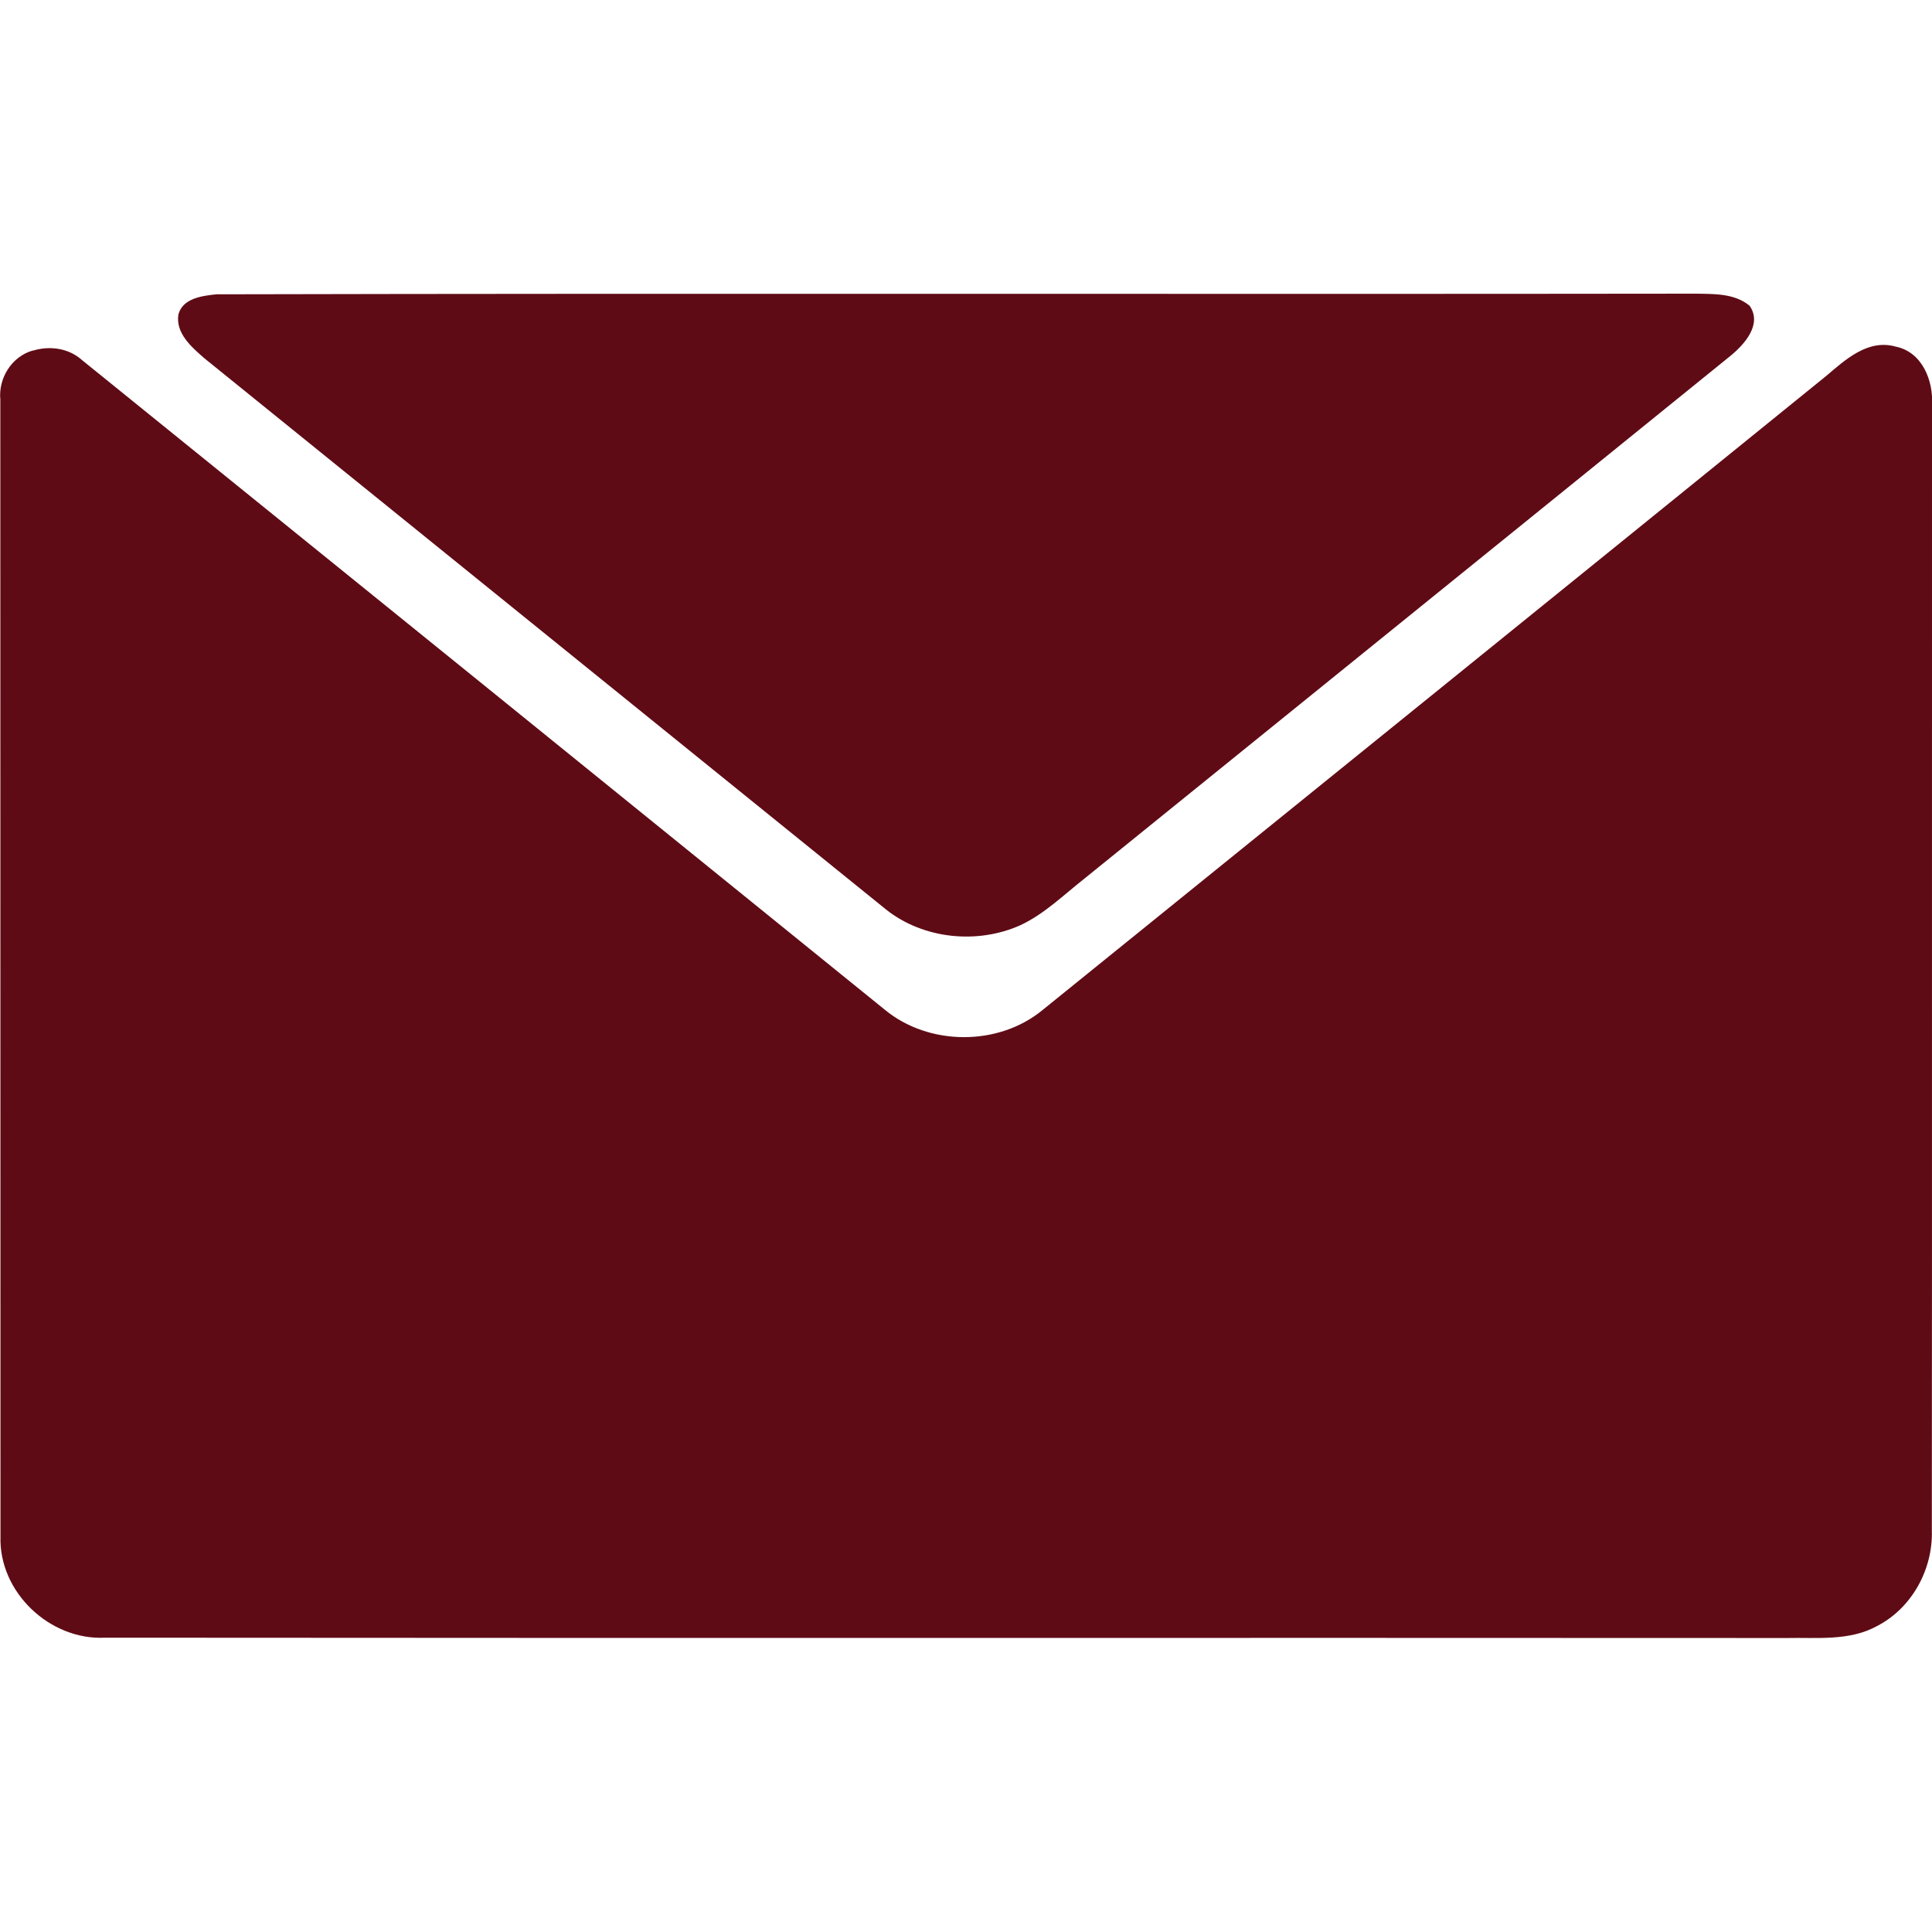
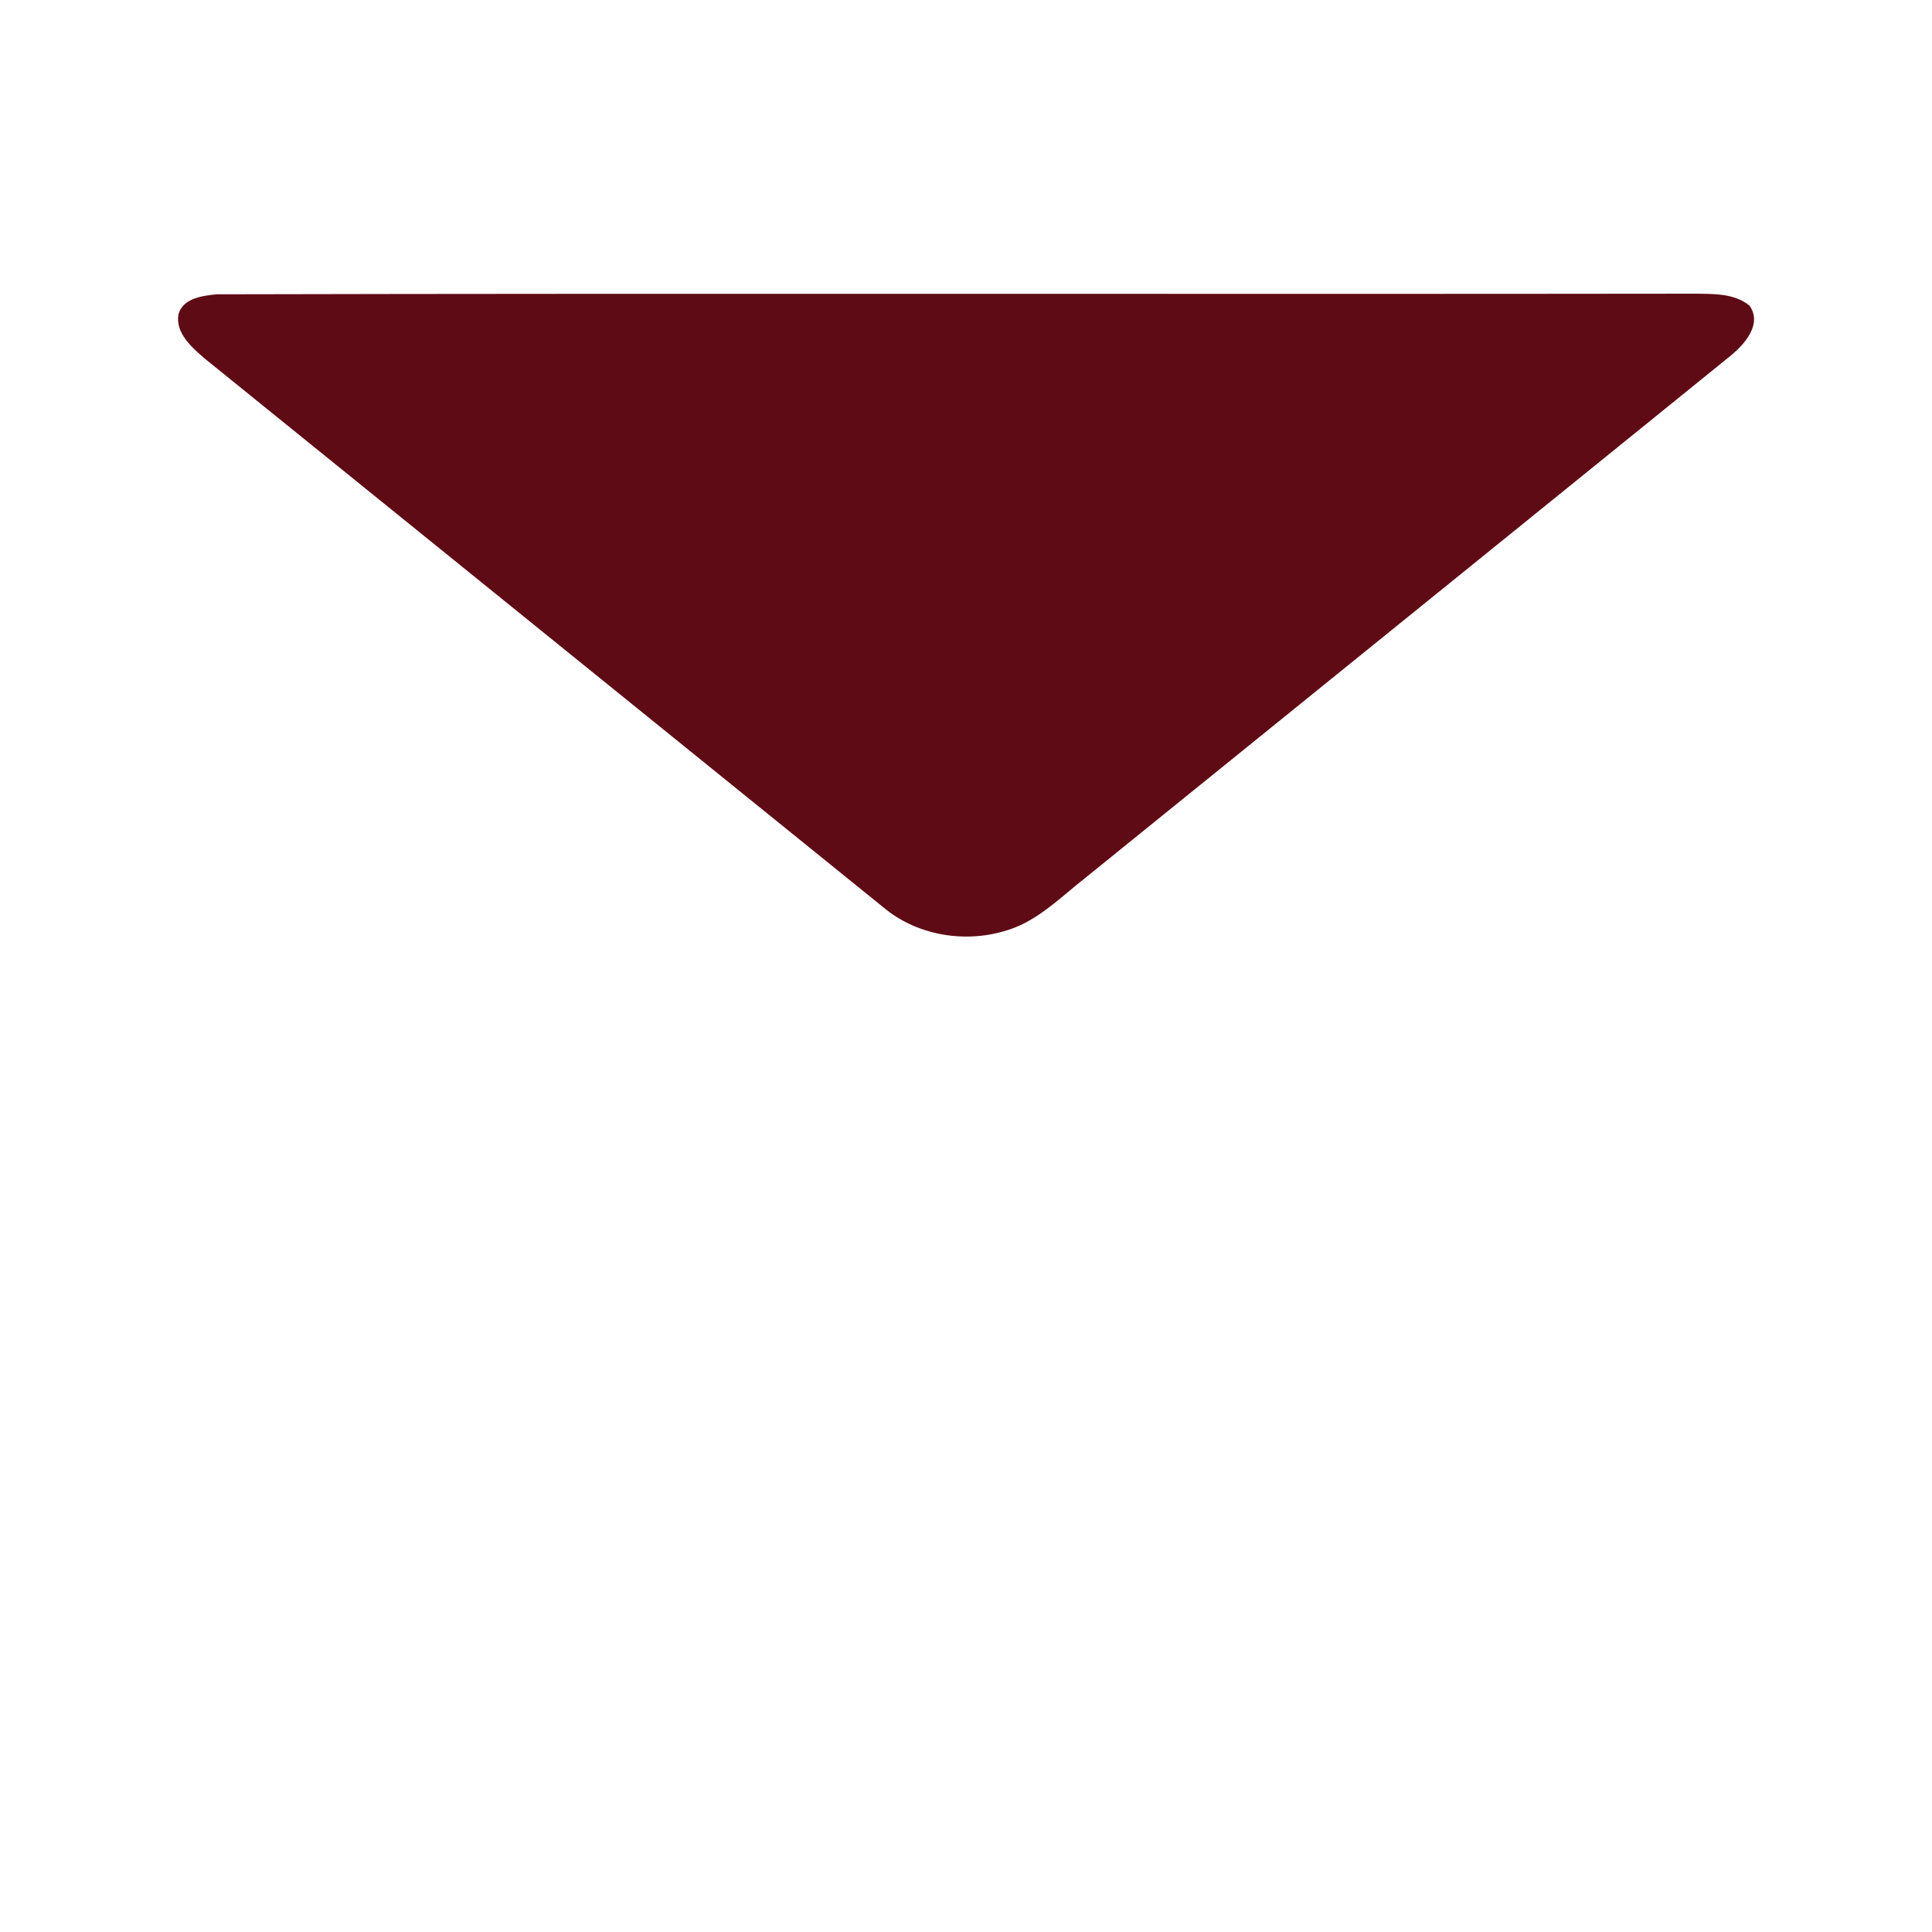
<svg xmlns="http://www.w3.org/2000/svg" xml:space="preserve" width="12px" height="12px" style="shape-rendering:geometricPrecision; text-rendering:geometricPrecision; image-rendering:optimizeQuality; fill-rule:evenodd; clip-rule:evenodd" viewBox="0 0 12 12">
  <defs>
    <style type="text/css">
   
    .fil0 {fill:#5F0B15}
   
  </style>
  </defs>
  <g id="Capa_x0020_1">
    <g id="_59003336">
      <path id="_59005232" class="fil0" d="M1.346 1.828c3.061,-0.007 6.122,0 9.183,-0.004 0.115,0.002 0.244,-0.003 0.338,0.075 0.08,0.114 -0.03,0.238 -0.116,0.309 -1.339,1.085 -2.68,2.168 -4.019,3.252 -0.128,0.101 -0.247,0.218 -0.395,0.287 -0.266,0.119 -0.599,0.086 -0.83,-0.095 -1.413,-1.142 -2.825,-2.285 -4.238,-3.427 -0.079,-0.069 -0.179,-0.155 -0.161,-0.271 0.026,-0.102 0.149,-0.117 0.237,-0.126l-0 0z" />
-       <path id="_59002736" class="fil0" d="M0.204 2.178c0.105,-0.032 0.223,-0.016 0.306,0.059 1.662,1.344 3.324,2.688 4.985,4.034 0.273,0.226 0.706,0.229 0.981,0.002 1.622,-1.312 3.246,-2.624 4.867,-3.938 0.12,-0.102 0.26,-0.231 0.432,-0.182 0.166,0.034 0.235,0.214 0.225,0.366 -0.001,2.329 0.001,4.659 -0.001,6.988 0.007,0.242 -0.125,0.482 -0.341,0.593 -0.171,0.094 -0.372,0.07 -0.559,0.074 -3.482,-0.002 -6.964,0.001 -10.447,-0.002 -0.343,0.017 -0.66,-0.283 -0.649,-0.629 -0.001,-2.353 0,-4.707 -0.001,-7.061 -0.013,-0.133 0.071,-0.268 0.202,-0.305l0 0z" />
    </g>
  </g>
</svg>